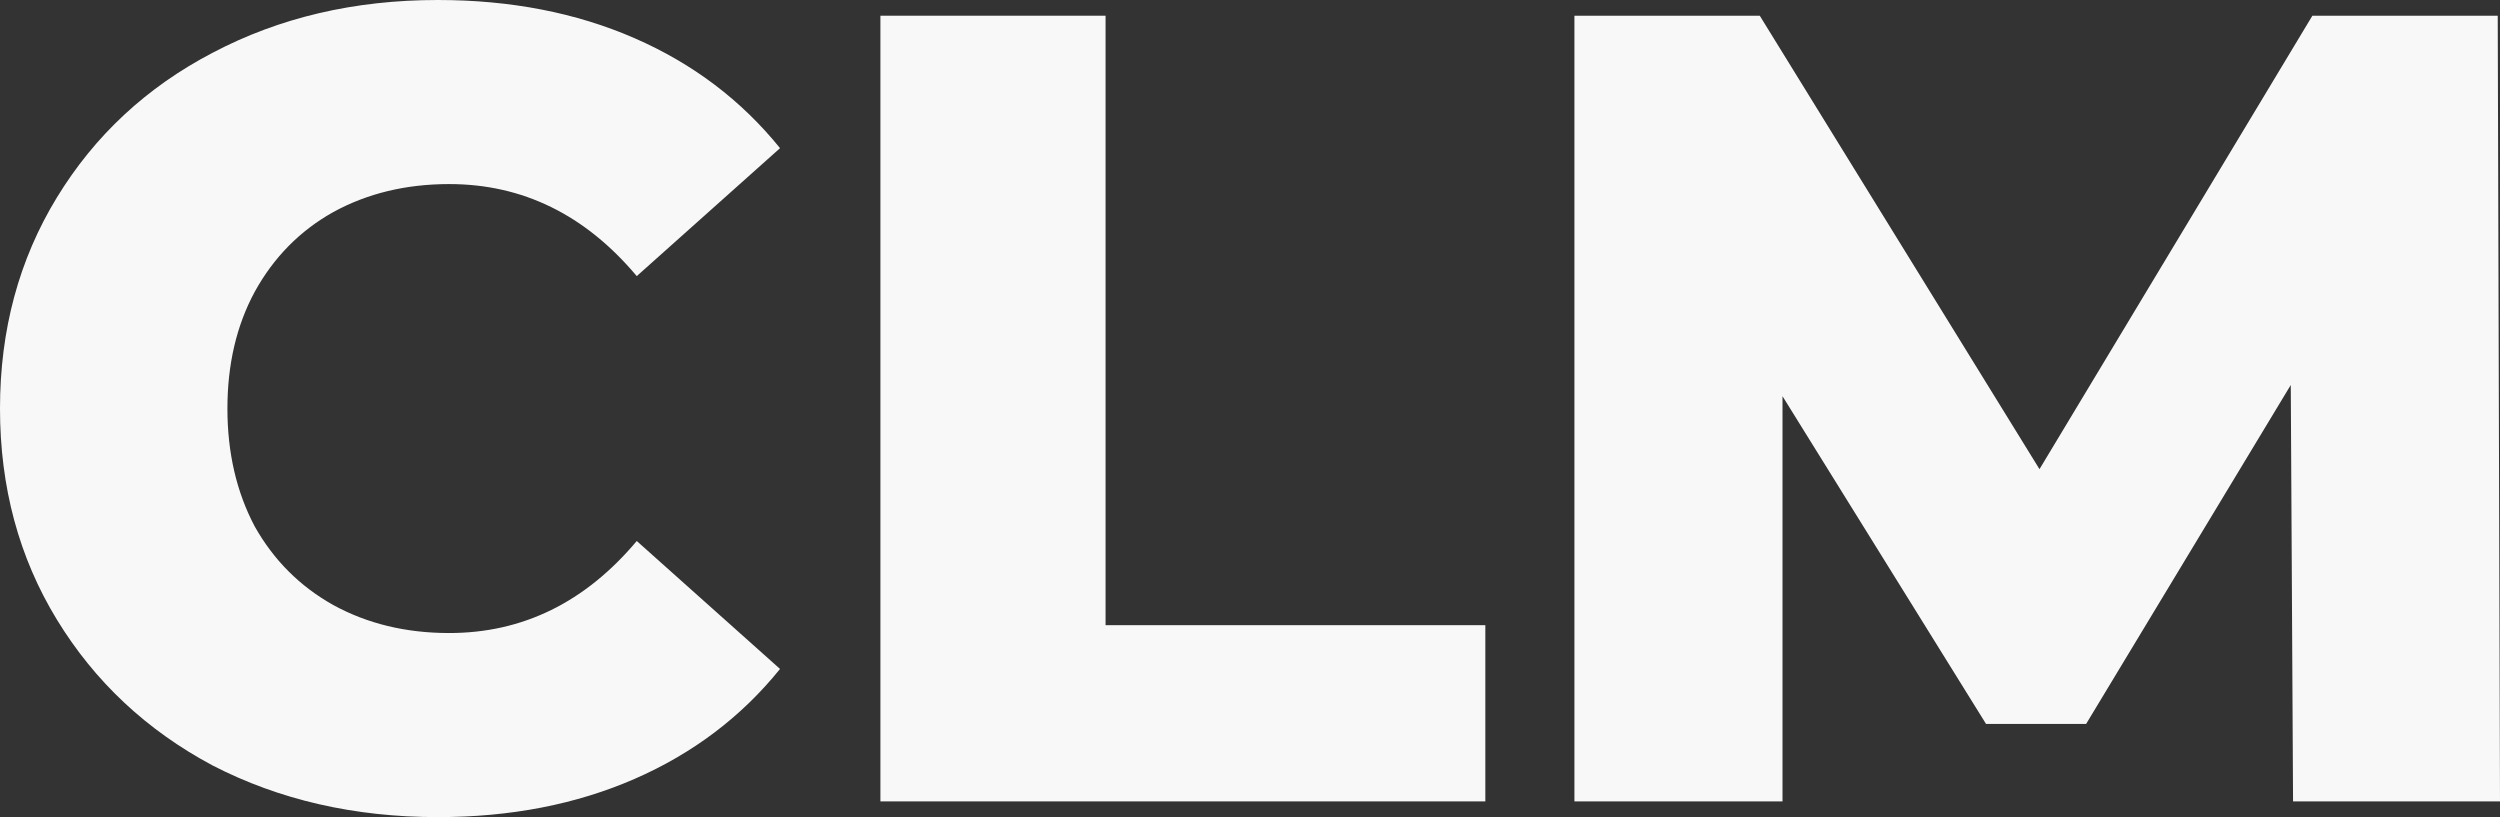
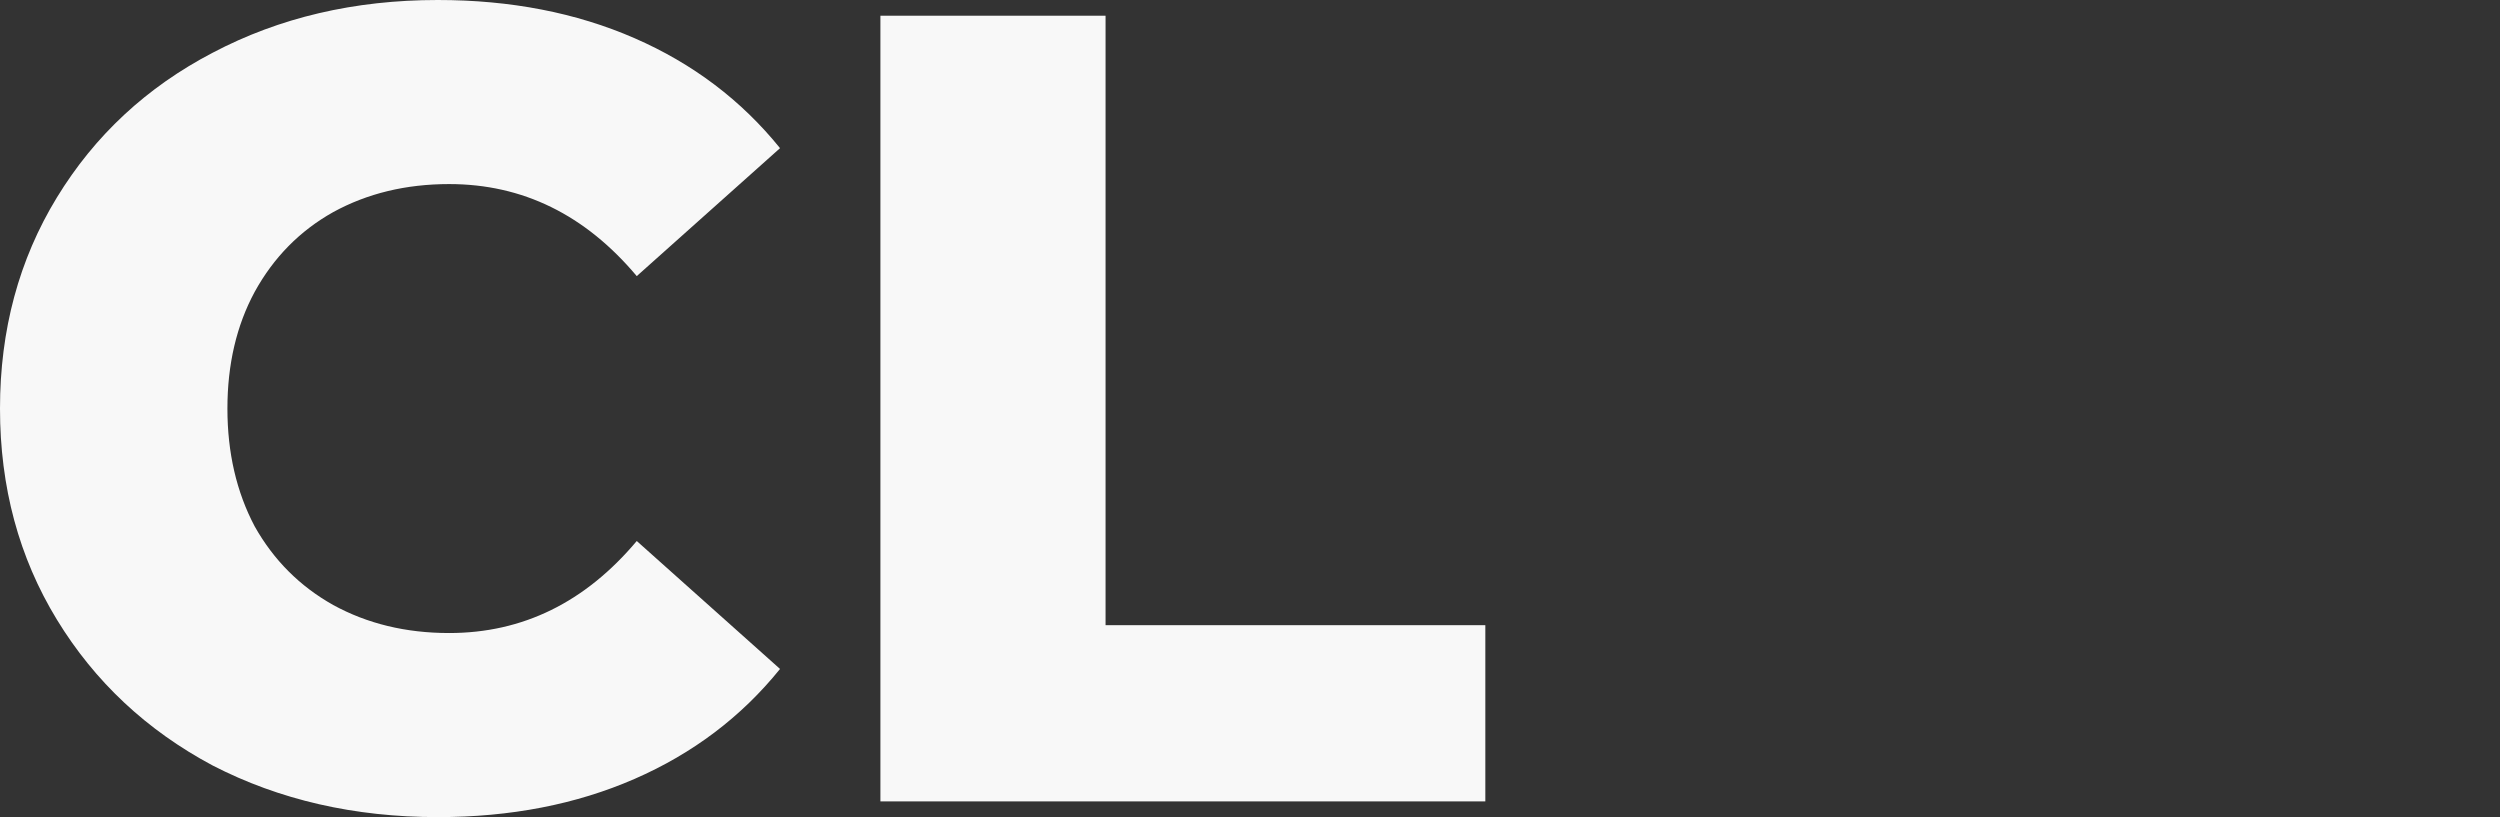
<svg xmlns="http://www.w3.org/2000/svg" width="976" height="319" viewBox="0 0 976 319" fill="none">
  <rect x="0" y="0" width="976" height="319" fill="#333333" stroke="none" />
  <path d="M170.906 319C138.353 319 109.054 312.281 83.012 298.843C57.265 285.114 36.993 266.125 22.196 241.879C7.399 217.633 0 190.173 0 159.5C0 128.827 7.399 101.367 22.196 77.121C36.993 52.874 57.265 34.032 83.012 20.595C109.054 6.865 138.353 0 170.906 0C199.317 0 224.916 4.966 247.703 14.898C270.491 24.831 289.431 39.145 304.524 57.841L248.591 107.794C228.467 83.84 204.052 71.863 175.345 71.863C158.477 71.863 143.384 75.514 130.066 82.817C117.045 90.12 106.835 100.491 99.436 113.929C92.334 127.074 88.782 142.265 88.782 159.5C88.782 176.735 92.334 192.072 99.436 205.51C106.835 218.655 117.045 228.88 130.066 236.183C143.384 243.486 158.477 247.137 175.345 247.137C204.052 247.137 228.467 235.16 248.591 211.206L304.524 261.159C289.431 279.855 270.491 294.169 247.703 304.102C224.916 314.034 199.317 319 170.906 319Z" fill="#F8F8F8" />
  <path d="M343.713 6.135H431.608V244.07H579.874V312.865H343.713V6.135Z" fill="#F8F8F8" />
-   <path d="M895.208 312.865L894.32 150.298L814.416 282.631H775.352L695.891 154.68V312.865H614.655V6.135H687.013L796.216 183.162L902.754 6.135H975.112L976 312.865H895.208Z" fill="#F8F8F8" />
</svg>